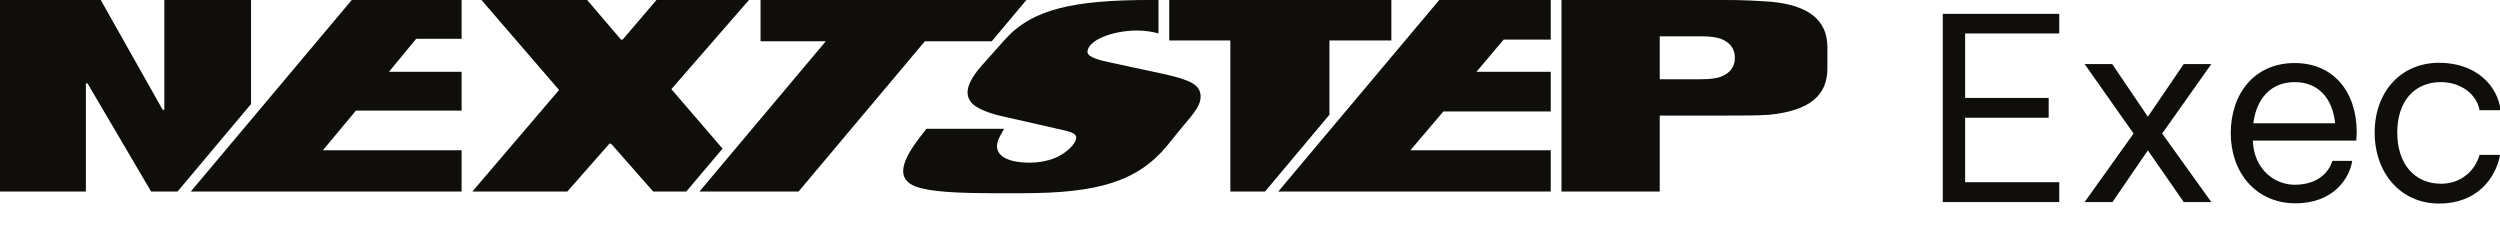
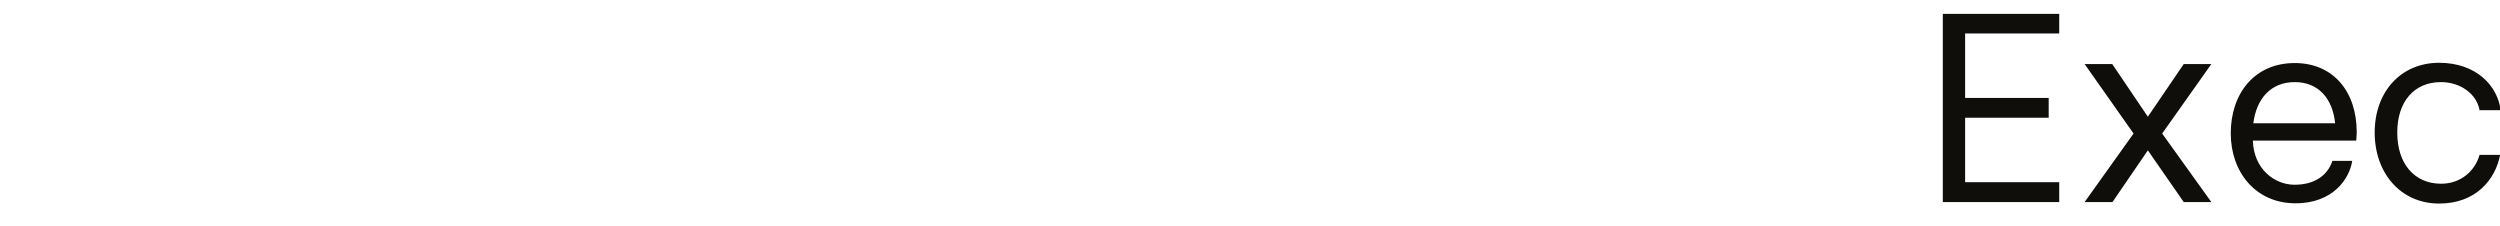
<svg xmlns="http://www.w3.org/2000/svg" width="254" height="23" viewBox="0 0 254 23" fill="none">
  <g clip-path="url(#clip0_328_4575)">
-     <path d="M117.703 -0.003H116.948C109.062 -0.003 104.867 0.92 102.098 4.024L100 6.374C98.155 8.387 97.903 9.646 98.826 10.569C99.497 11.156 100.672 11.575 102.266 11.911L107.803 13.17C108.894 13.421 109.901 13.589 108.978 14.764C107.971 15.938 106.409 16.526 104.615 16.526C101.93 16.526 100.672 15.519 101.595 13.841L102.014 13.086H94.127L93.54 13.841C91.443 16.526 91.107 18.204 93.037 18.959C94.463 19.462 96.98 19.63 101.091 19.63H103.86C111.495 19.63 115.522 18.455 118.542 14.848L119.969 13.086C121.479 11.324 121.982 10.653 121.982 9.814C121.982 8.639 120.975 8.136 118.374 7.548L112.921 6.374C111.662 6.122 110.488 5.786 110.488 5.283C110.488 4.108 113.005 3.102 115.522 3.102C116.24 3.102 117.223 3.228 117.703 3.409V-0.003ZM18.038 19.462H15.354L8.893 8.471H8.726V19.462H0V-0.003H10.236L16.528 11.156H16.696V-0.003H25.506V10.569L18.038 19.462ZM46.9 15.267H32.805L36.161 11.24H46.9V7.297H39.517L42.285 3.941H46.9V-0.003H35.741L19.381 19.462H46.9V15.267ZM73.412 15.099L68.211 9.058L76.097 -0.003H66.7L63.261 4.024H63.093L59.653 -0.003H48.914L56.8 9.142L47.991 19.462H57.639L61.918 14.596H62.086L66.365 19.462H69.721L73.412 15.099ZM71.063 19.462L83.9 4.192H77.272V-0.003H104.287L100.764 4.192H93.968L81.131 19.462H71.063ZM128.526 19.462L135.071 11.659V4.108H141.363V-0.003H118.794V4.108H125.003V19.462H128.526ZM157.556 4.024V-0.003H146.229L129.869 19.462H157.556V15.267H143.293L146.649 11.324H157.556V7.297H150.005L152.773 4.024H157.556ZM158.646 19.462V-0.003H175.007C177.356 -0.003 178.447 0.081 179.789 0.165C183.816 0.501 185.662 2.095 185.662 4.78V6.961C185.662 9.73 183.816 11.24 179.789 11.659C178.447 11.743 177.356 11.743 175.007 11.743H168.63V19.462H158.646ZM168.63 8.052H172.742C173.748 8.052 174.336 7.968 174.839 7.8C175.678 7.464 176.265 6.877 176.265 5.87C176.265 4.864 175.678 4.276 174.839 3.941C174.336 3.773 173.748 3.689 172.742 3.689H168.63V8.052Z" fill="#0F0E0B" />
    <path d="M199.657 3.397H209.217V1.408H197.388V20.528H209.217V18.514H199.657V11.962H208.146V9.948H199.657V3.397ZM219.676 13.568L224.672 6.507H221.868L218.223 11.86L214.603 6.507H211.798L216.77 13.568L211.798 20.528H214.628L218.223 15.276L221.868 20.528H224.672L219.676 13.568ZM239.443 13.441C239.443 9.286 237.046 6.405 233.146 6.405C229.041 6.405 226.645 9.515 226.645 13.543C226.645 17.494 229.169 20.63 233.171 20.655C237.097 20.681 238.729 18.081 238.984 16.347H236.97C236.511 17.775 235.185 18.794 233.069 18.769C231.132 18.743 228.99 17.239 228.889 14.282H239.392C239.417 13.976 239.443 13.696 239.443 13.441ZM233.146 8.342C235.568 8.342 236.995 10.025 237.25 12.523H228.939C229.245 10.076 230.673 8.342 233.146 8.342ZM247.818 20.681C251.566 20.681 253.529 18.234 254.013 15.735H251.923C251.464 17.367 250.011 18.667 248.022 18.667C245.294 18.667 243.561 16.628 243.561 13.466C243.561 10.331 245.269 8.342 247.997 8.342C250.036 8.342 251.642 9.591 251.923 11.197H254.064C253.758 8.699 251.566 6.379 247.818 6.379C243.892 6.379 241.267 9.362 241.267 13.466C241.267 17.571 243.892 20.681 247.818 20.681Z" fill="#0F0E0B" />
  </g>
  <defs>
    <clipPath id="clip0_328_4575">
      <rect width="254" height="23" fill="white" />
    </clipPath>
  </defs>
</svg>